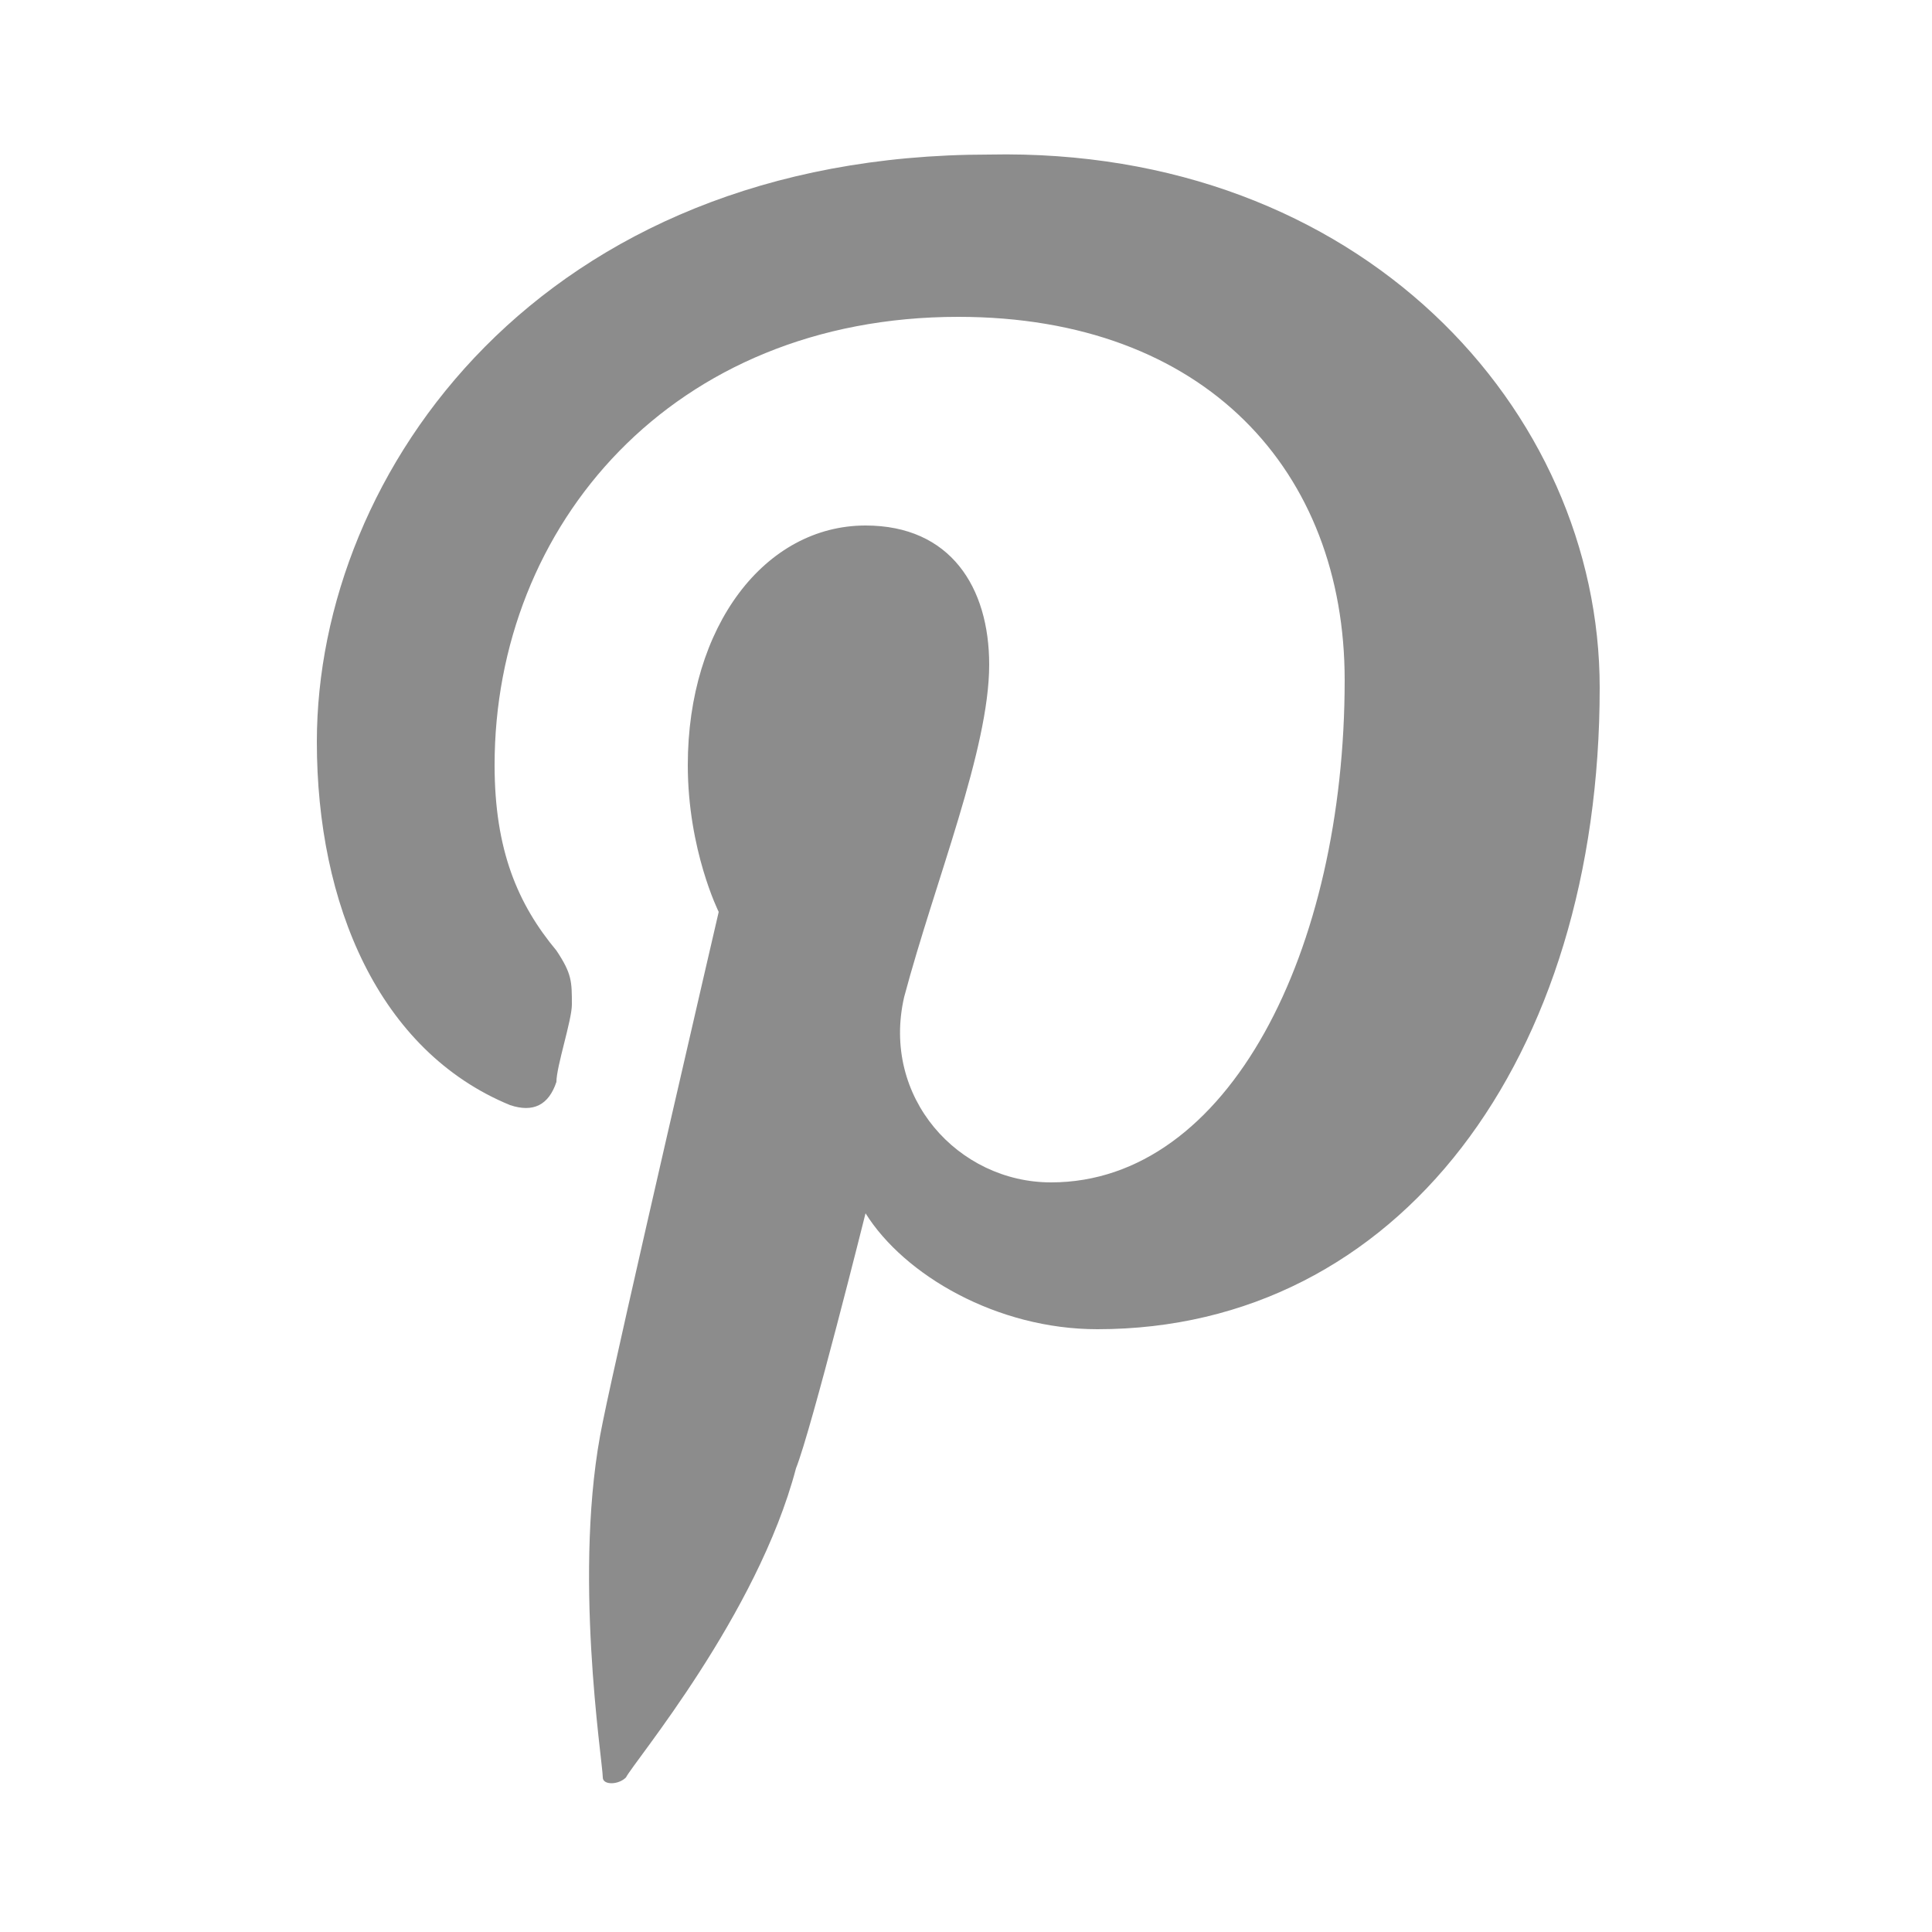
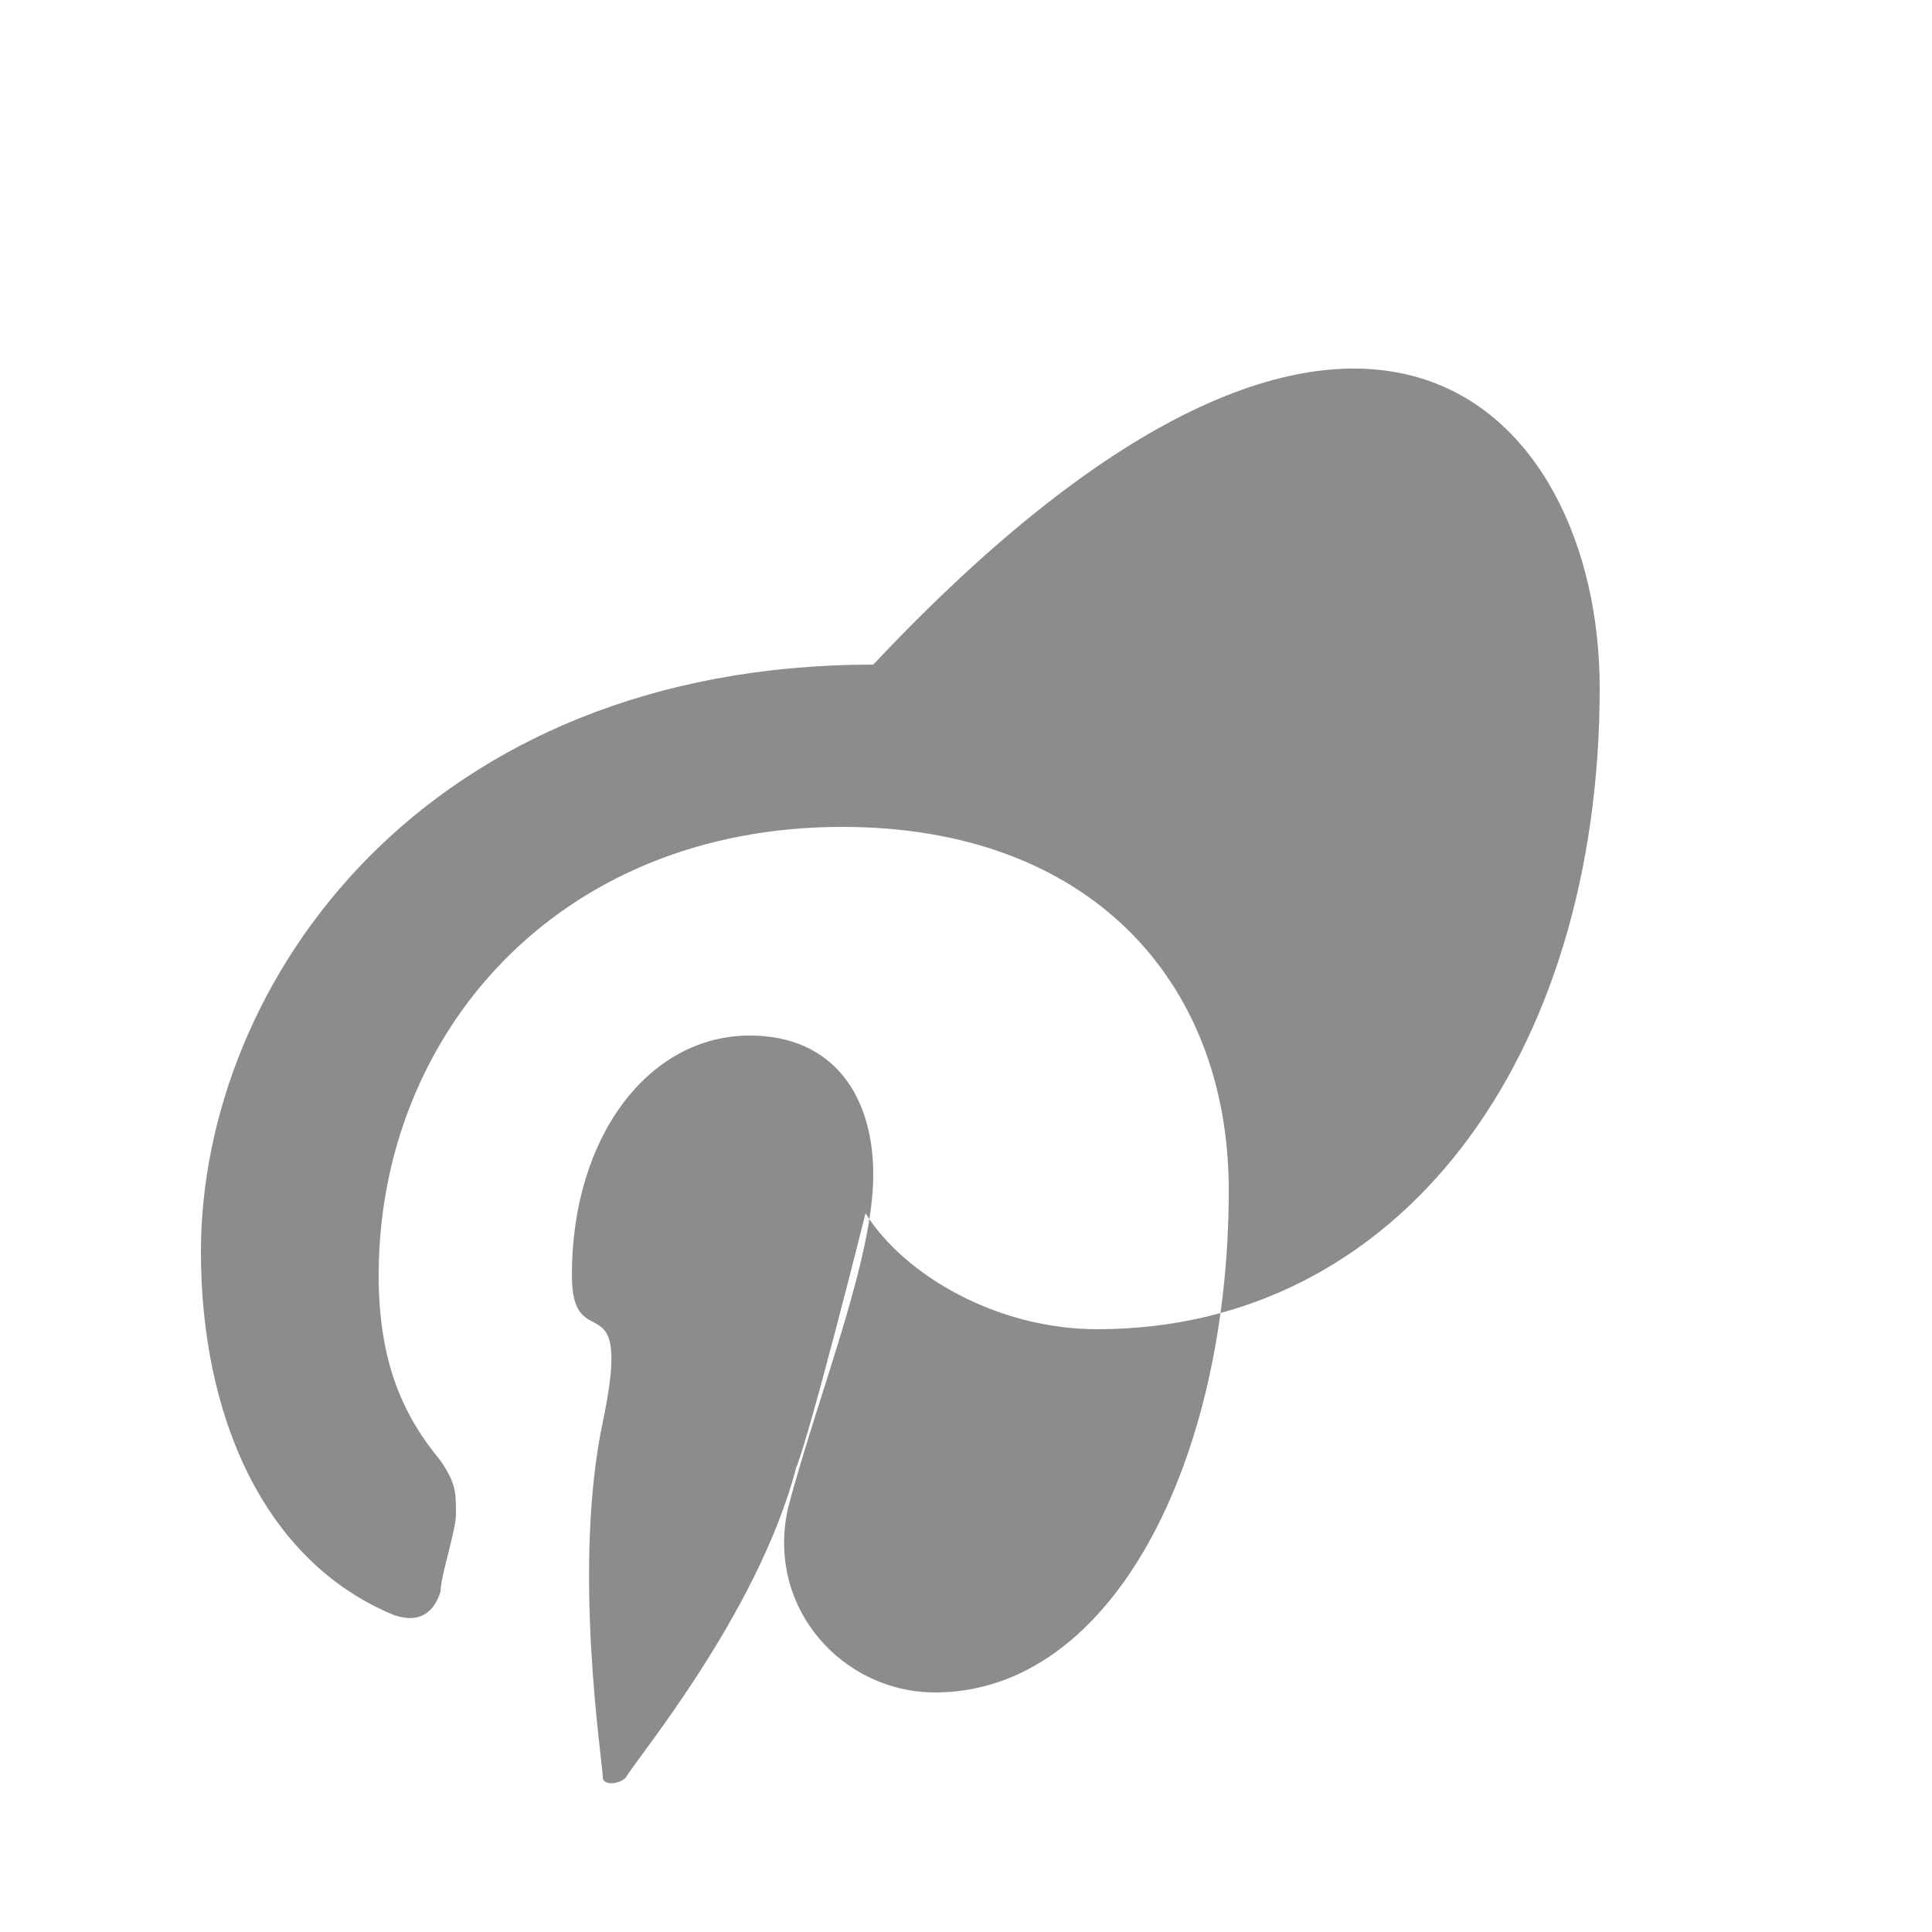
<svg xmlns="http://www.w3.org/2000/svg" version="1.1" id="Layer_1" x="0px" y="0px" viewBox="-293 384 25 25" style="enable-background:new -293 384 25 25;" xml:space="preserve">
  <style type="text/css">
	.st0{fill:#8C8C8C;}
</style>
-   <path class="st0" d="M-272.3,392.9c0,4.8-2.6,8.3-6.5,8.3c-1.3,0-2.5-0.7-3-1.5c0,0-0.7,2.8-0.9,3.3c-0.5,1.9-2.1,3.8-2.2,4  c-0.1,0.1-0.3,0.1-0.3,0c0-0.2-0.4-2.7,0-4.6c0.2-1,1.5-6.6,1.5-6.6s-0.4-0.8-0.4-1.9c0-1.8,1-3.1,2.3-3.1c1.1,0,1.6,0.8,1.6,1.8  c0,1.1-0.7,2.8-1.1,4.3c-0.3,1.3,0.7,2.4,1.9,2.4c2.3,0,3.8-3,3.8-6.5c0-2.7-1.8-4.7-5-4.7c-3.7,0-6,2.7-6,5.8  c0,1.1,0.3,1.8,0.8,2.4c0.2,0.3,0.2,0.4,0.2,0.7c0,0.2-0.2,0.8-0.2,1c-0.1,0.3-0.3,0.4-0.6,0.3c-1.7-0.7-2.5-2.6-2.5-4.7  c0-3.5,2.9-7.6,8.7-7.6C-275.4,385.9-272.3,389.3-272.3,392.9z" />
+   <path class="st0" d="M-272.3,392.9c0,4.8-2.6,8.3-6.5,8.3c-1.3,0-2.5-0.7-3-1.5c0,0-0.7,2.8-0.9,3.3c-0.5,1.9-2.1,3.8-2.2,4  c-0.1,0.1-0.3,0.1-0.3,0c0-0.2-0.4-2.7,0-4.6s-0.4-0.8-0.4-1.9c0-1.8,1-3.1,2.3-3.1c1.1,0,1.6,0.8,1.6,1.8  c0,1.1-0.7,2.8-1.1,4.3c-0.3,1.3,0.7,2.4,1.9,2.4c2.3,0,3.8-3,3.8-6.5c0-2.7-1.8-4.7-5-4.7c-3.7,0-6,2.7-6,5.8  c0,1.1,0.3,1.8,0.8,2.4c0.2,0.3,0.2,0.4,0.2,0.7c0,0.2-0.2,0.8-0.2,1c-0.1,0.3-0.3,0.4-0.6,0.3c-1.7-0.7-2.5-2.6-2.5-4.7  c0-3.5,2.9-7.6,8.7-7.6C-275.4,385.9-272.3,389.3-272.3,392.9z" />
</svg>